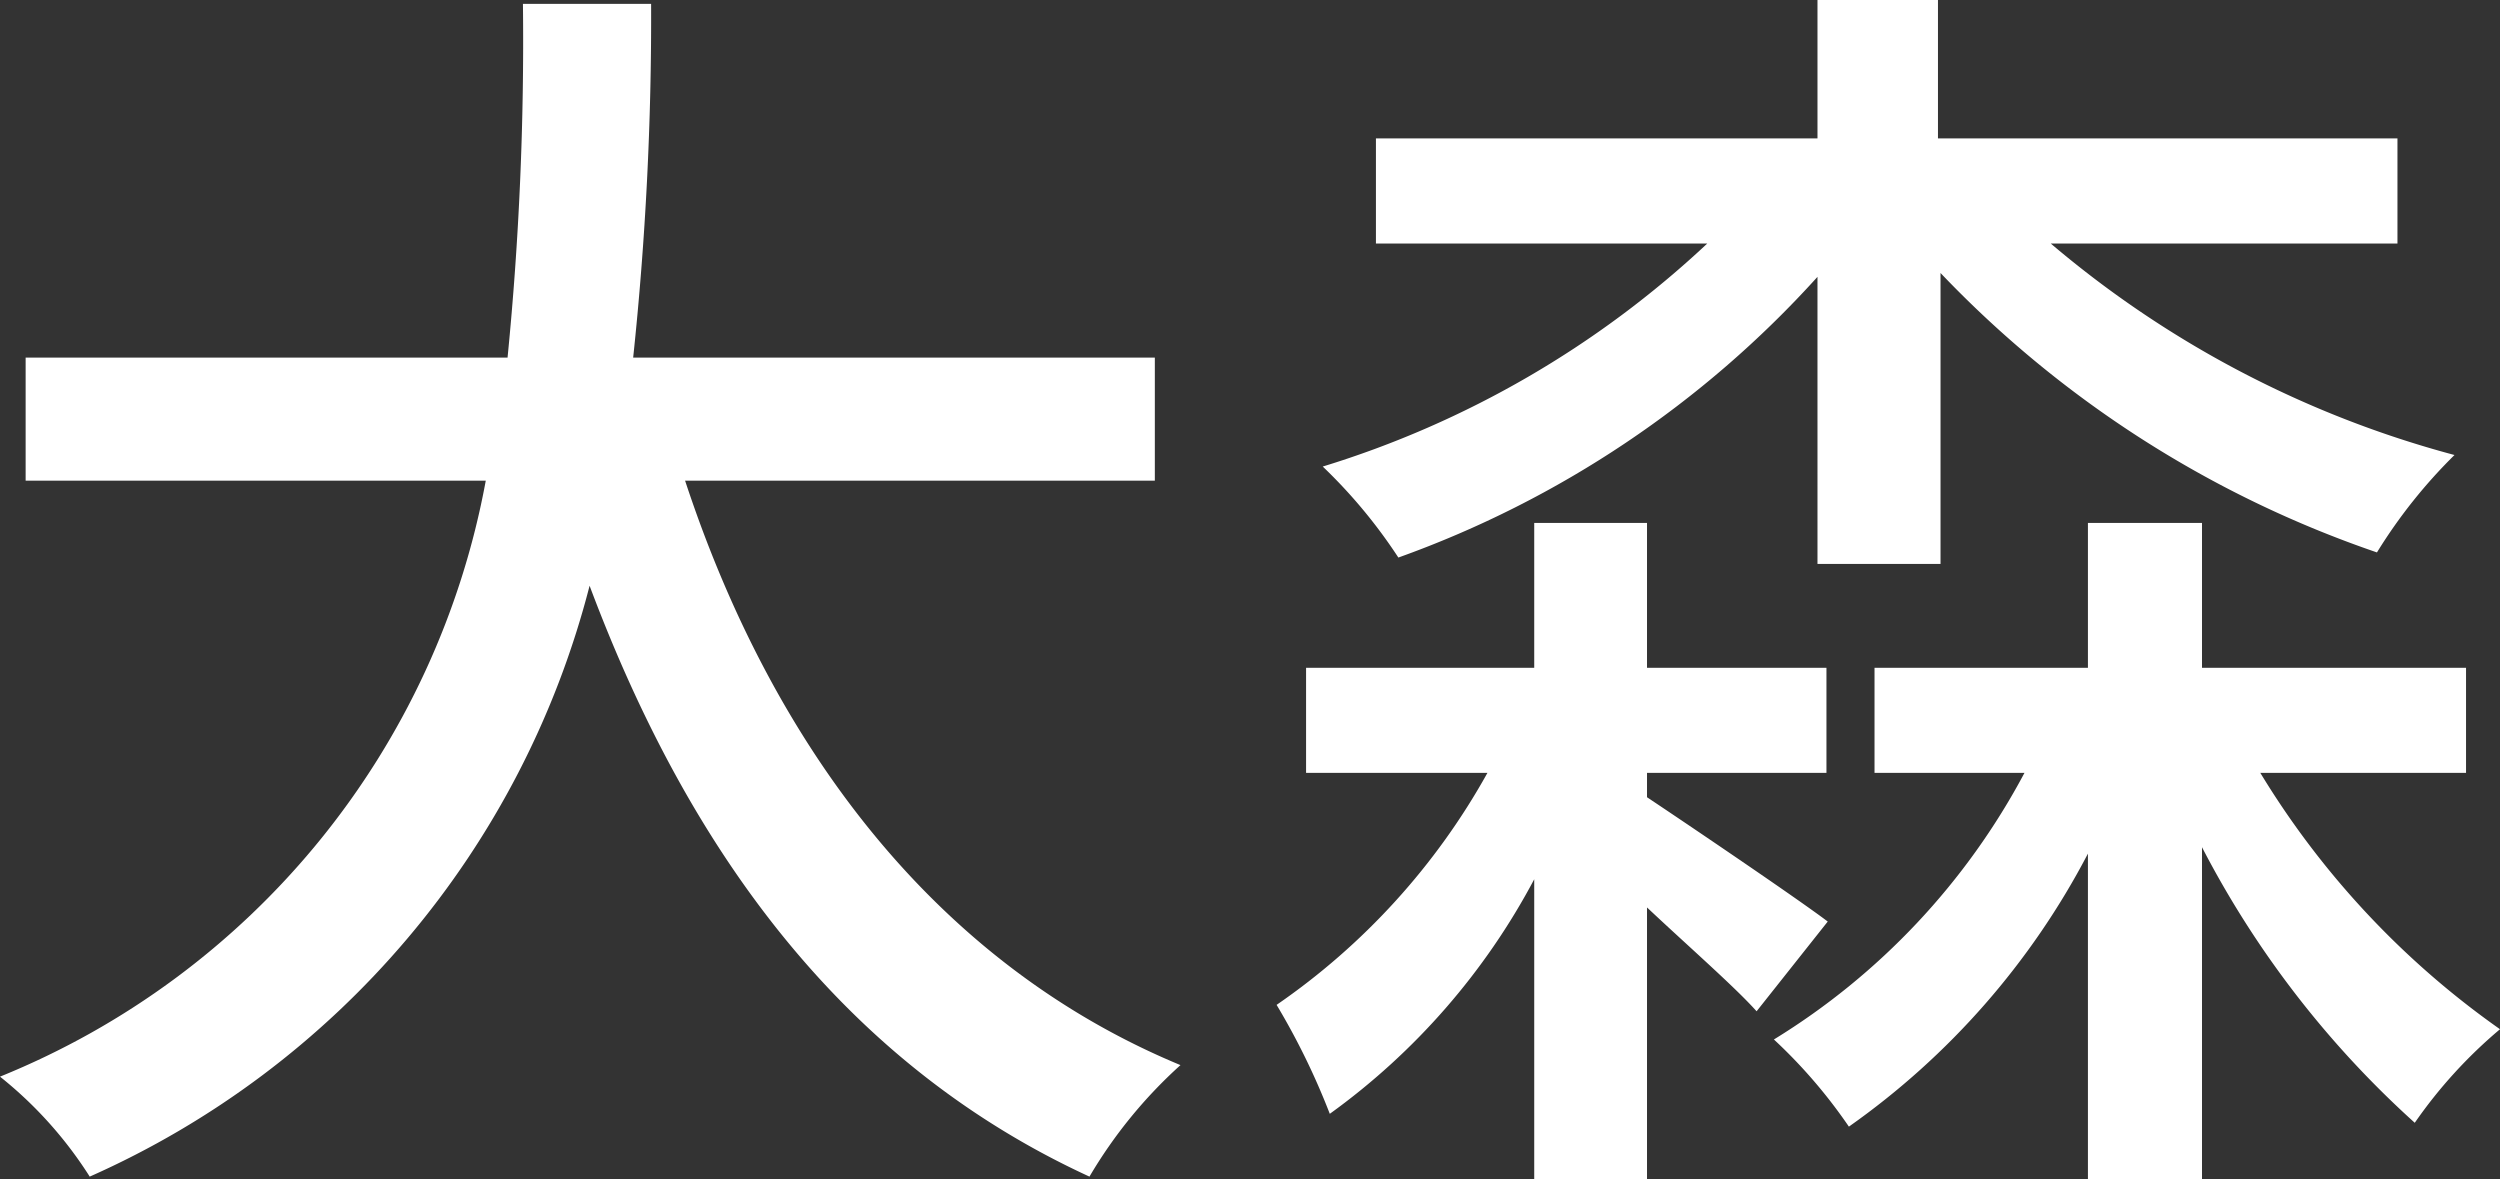
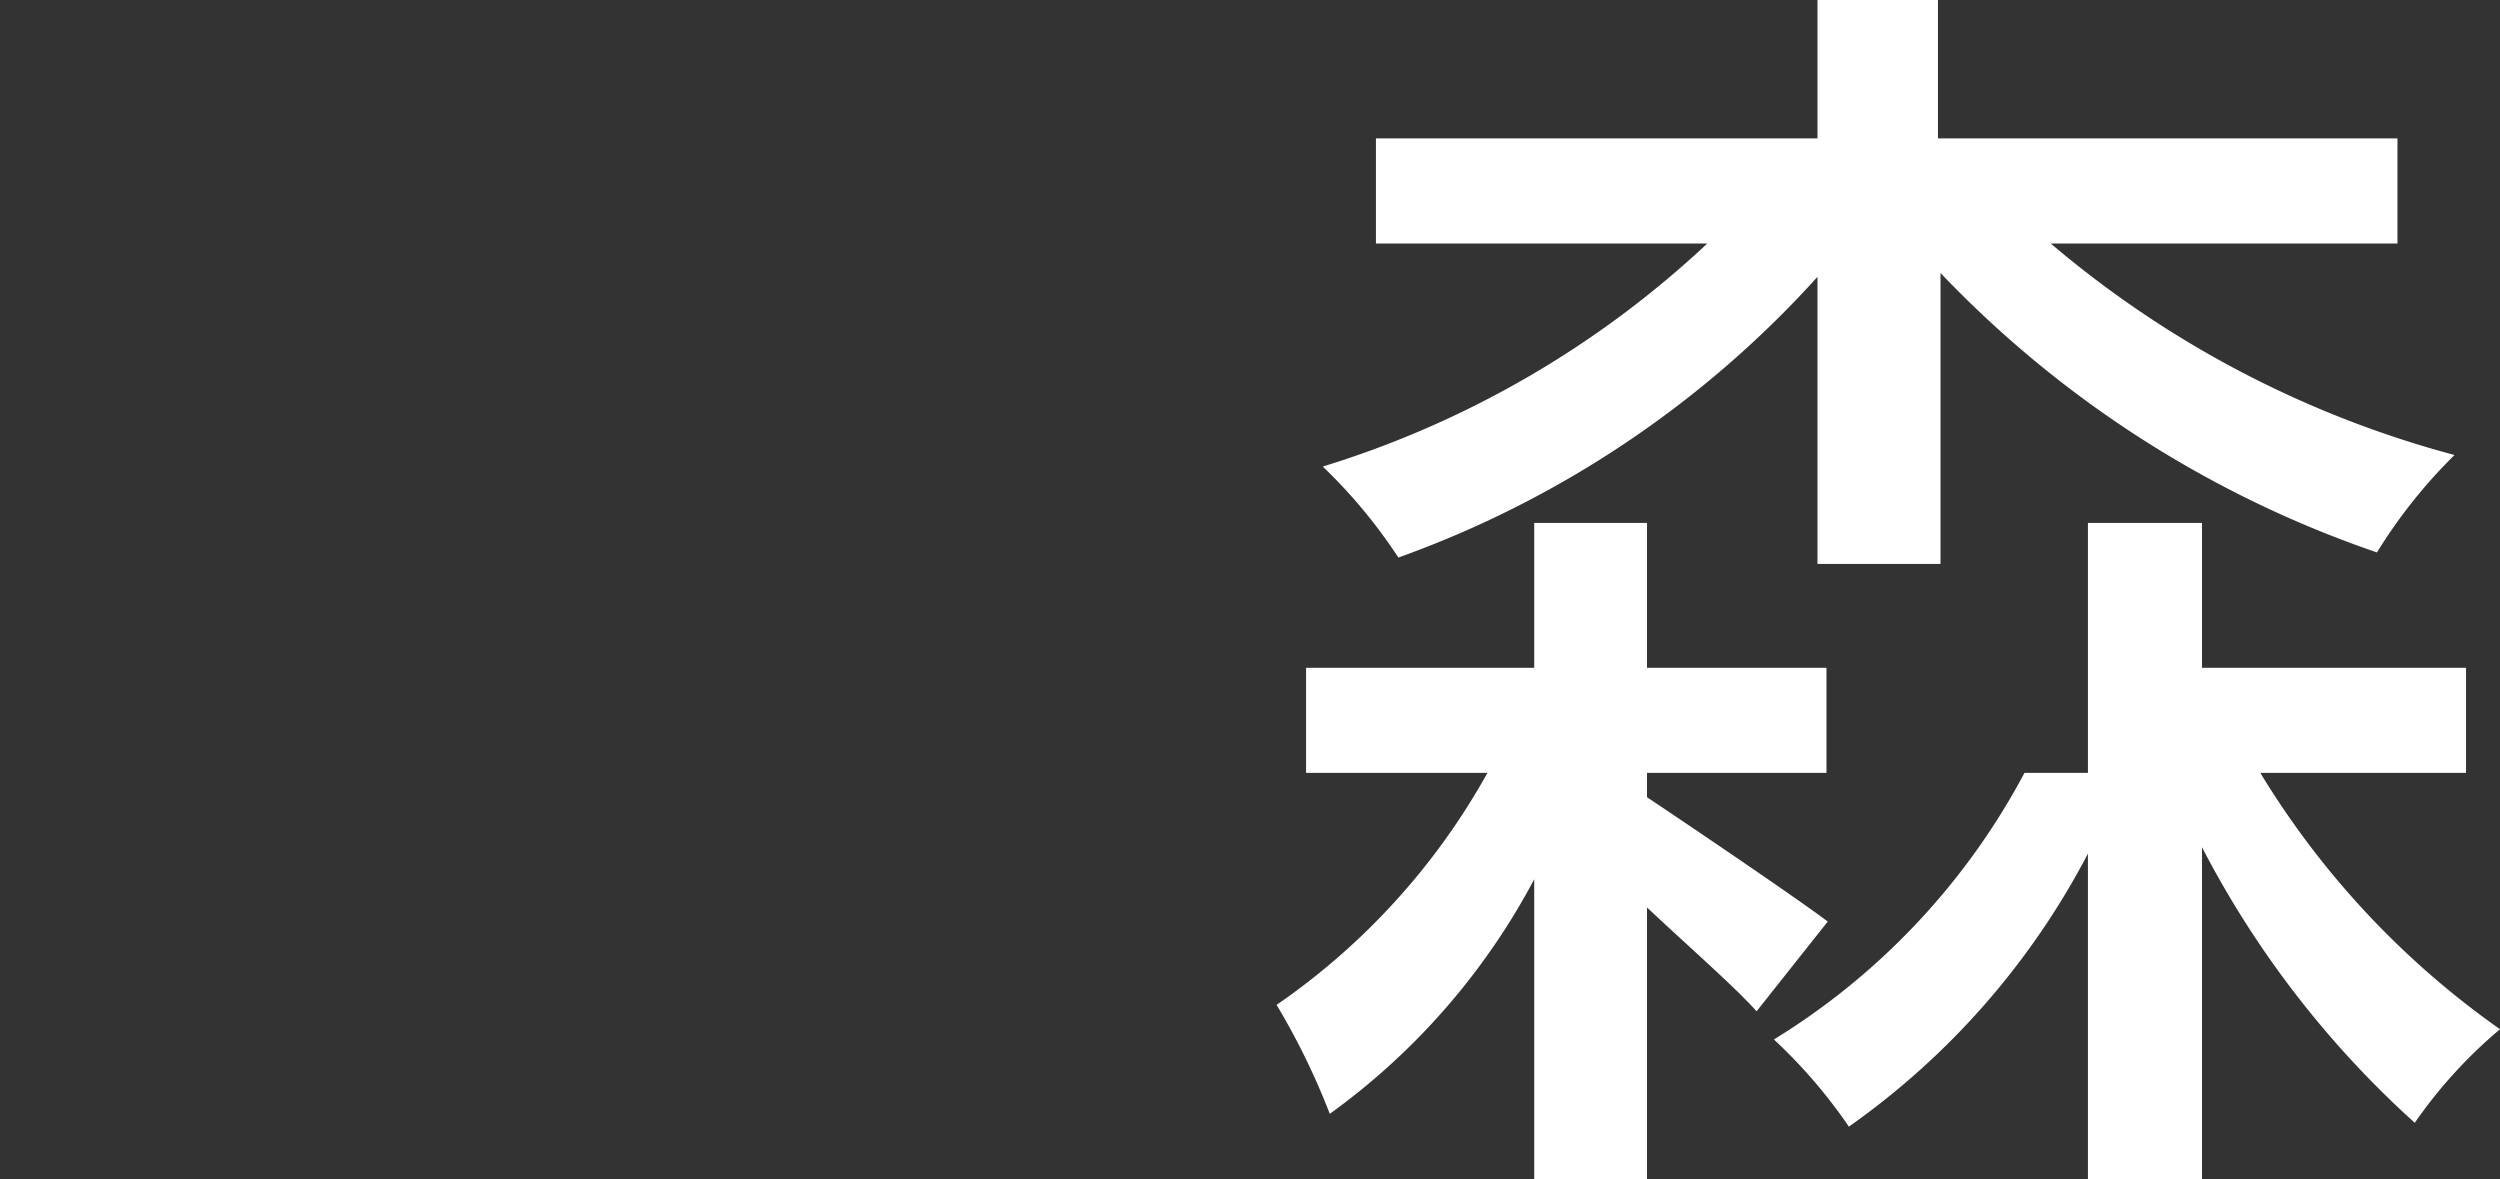
<svg xmlns="http://www.w3.org/2000/svg" viewBox="0 0 39.01 18.4">
  <rect x="0" y="0" width="39.01" height="18.4" fill="#333333" stroke="none" />
  <defs>
    <style>.cls-1{fill:#fff;}</style>
  </defs>
  <title>area_name1</title>
  <g id="レイヤー_2" data-name="レイヤー 2">
    <g id="コンテンツ">
-       <path class="cls-1" d="M10.69,7.5c1.37,4.16,3.92,7.54,7.73,9.12A7.39,7.39,0,0,0,17,18.36c-3.78-1.74-6.22-5-7.8-9.22a13.86,13.86,0,0,1-7.8,9.22A6.33,6.33,0,0,0,0,16.8,12.47,12.47,0,0,0,7.58,7.5H.4V5.58H7.92A50.16,50.16,0,0,0,8.16.06h2a50.45,50.45,0,0,1-.28,5.52h8.14V7.5Z" />
-       <path class="cls-1" d="M25.7,12.44c.78.52,2.4,1.62,2.82,1.94l-1.11,1.4c-.34-.38-1.05-1-1.71-1.62V18.4H23.94V13.72a10.67,10.67,0,0,1-3.19,3.66,11.1,11.1,0,0,0-.83-1.7,10.7,10.7,0,0,0,3.29-3.62H20.38V10.42h3.56V8.16H25.7v2.26h2.8v1.64H25.7Zm2.66-8.12A16.15,16.15,0,0,1,21.82,8.7a8.09,8.09,0,0,0-1.18-1.42,15.36,15.36,0,0,0,6-3.48H21.47V2.16h6.89V0h1.88V2.16h7.17V3.8H32a16.17,16.17,0,0,0,6.3,3.3,8.09,8.09,0,0,0-1.21,1.52,17,17,0,0,1-6.81-4.36V8.8H28.36Zm6.91,7.74a13.38,13.38,0,0,0,3.74,4,7.44,7.44,0,0,0-1.33,1.46,15.2,15.2,0,0,1-3.32-4.3V18.4H32.58V13.32a12,12,0,0,1-3.73,4.26,8.06,8.06,0,0,0-1.17-1.36,10.86,10.86,0,0,0,3.91-4.16H29.25V10.42h3.33V8.16h1.78v2.26h4.12v1.64Z" />
+       <path class="cls-1" d="M25.7,12.44c.78.52,2.4,1.62,2.82,1.94l-1.11,1.4c-.34-.38-1.05-1-1.71-1.62V18.4H23.94V13.72a10.67,10.67,0,0,1-3.19,3.66,11.1,11.1,0,0,0-.83-1.7,10.7,10.7,0,0,0,3.29-3.62H20.38V10.42h3.56V8.16H25.7v2.26h2.8v1.64H25.7Zm2.66-8.12A16.15,16.15,0,0,1,21.82,8.7a8.09,8.09,0,0,0-1.18-1.42,15.36,15.36,0,0,0,6-3.48H21.47V2.16h6.89V0h1.88V2.16h7.17V3.8H32a16.17,16.17,0,0,0,6.3,3.3,8.09,8.09,0,0,0-1.21,1.52,17,17,0,0,1-6.81-4.36V8.8H28.36Zm6.91,7.74a13.38,13.38,0,0,0,3.74,4,7.44,7.44,0,0,0-1.33,1.46,15.2,15.2,0,0,1-3.32-4.3V18.4H32.58V13.32a12,12,0,0,1-3.73,4.26,8.06,8.06,0,0,0-1.17-1.36,10.86,10.86,0,0,0,3.91-4.16H29.25h3.33V8.16h1.78v2.26h4.12v1.64Z" />
    </g>
  </g>
</svg>